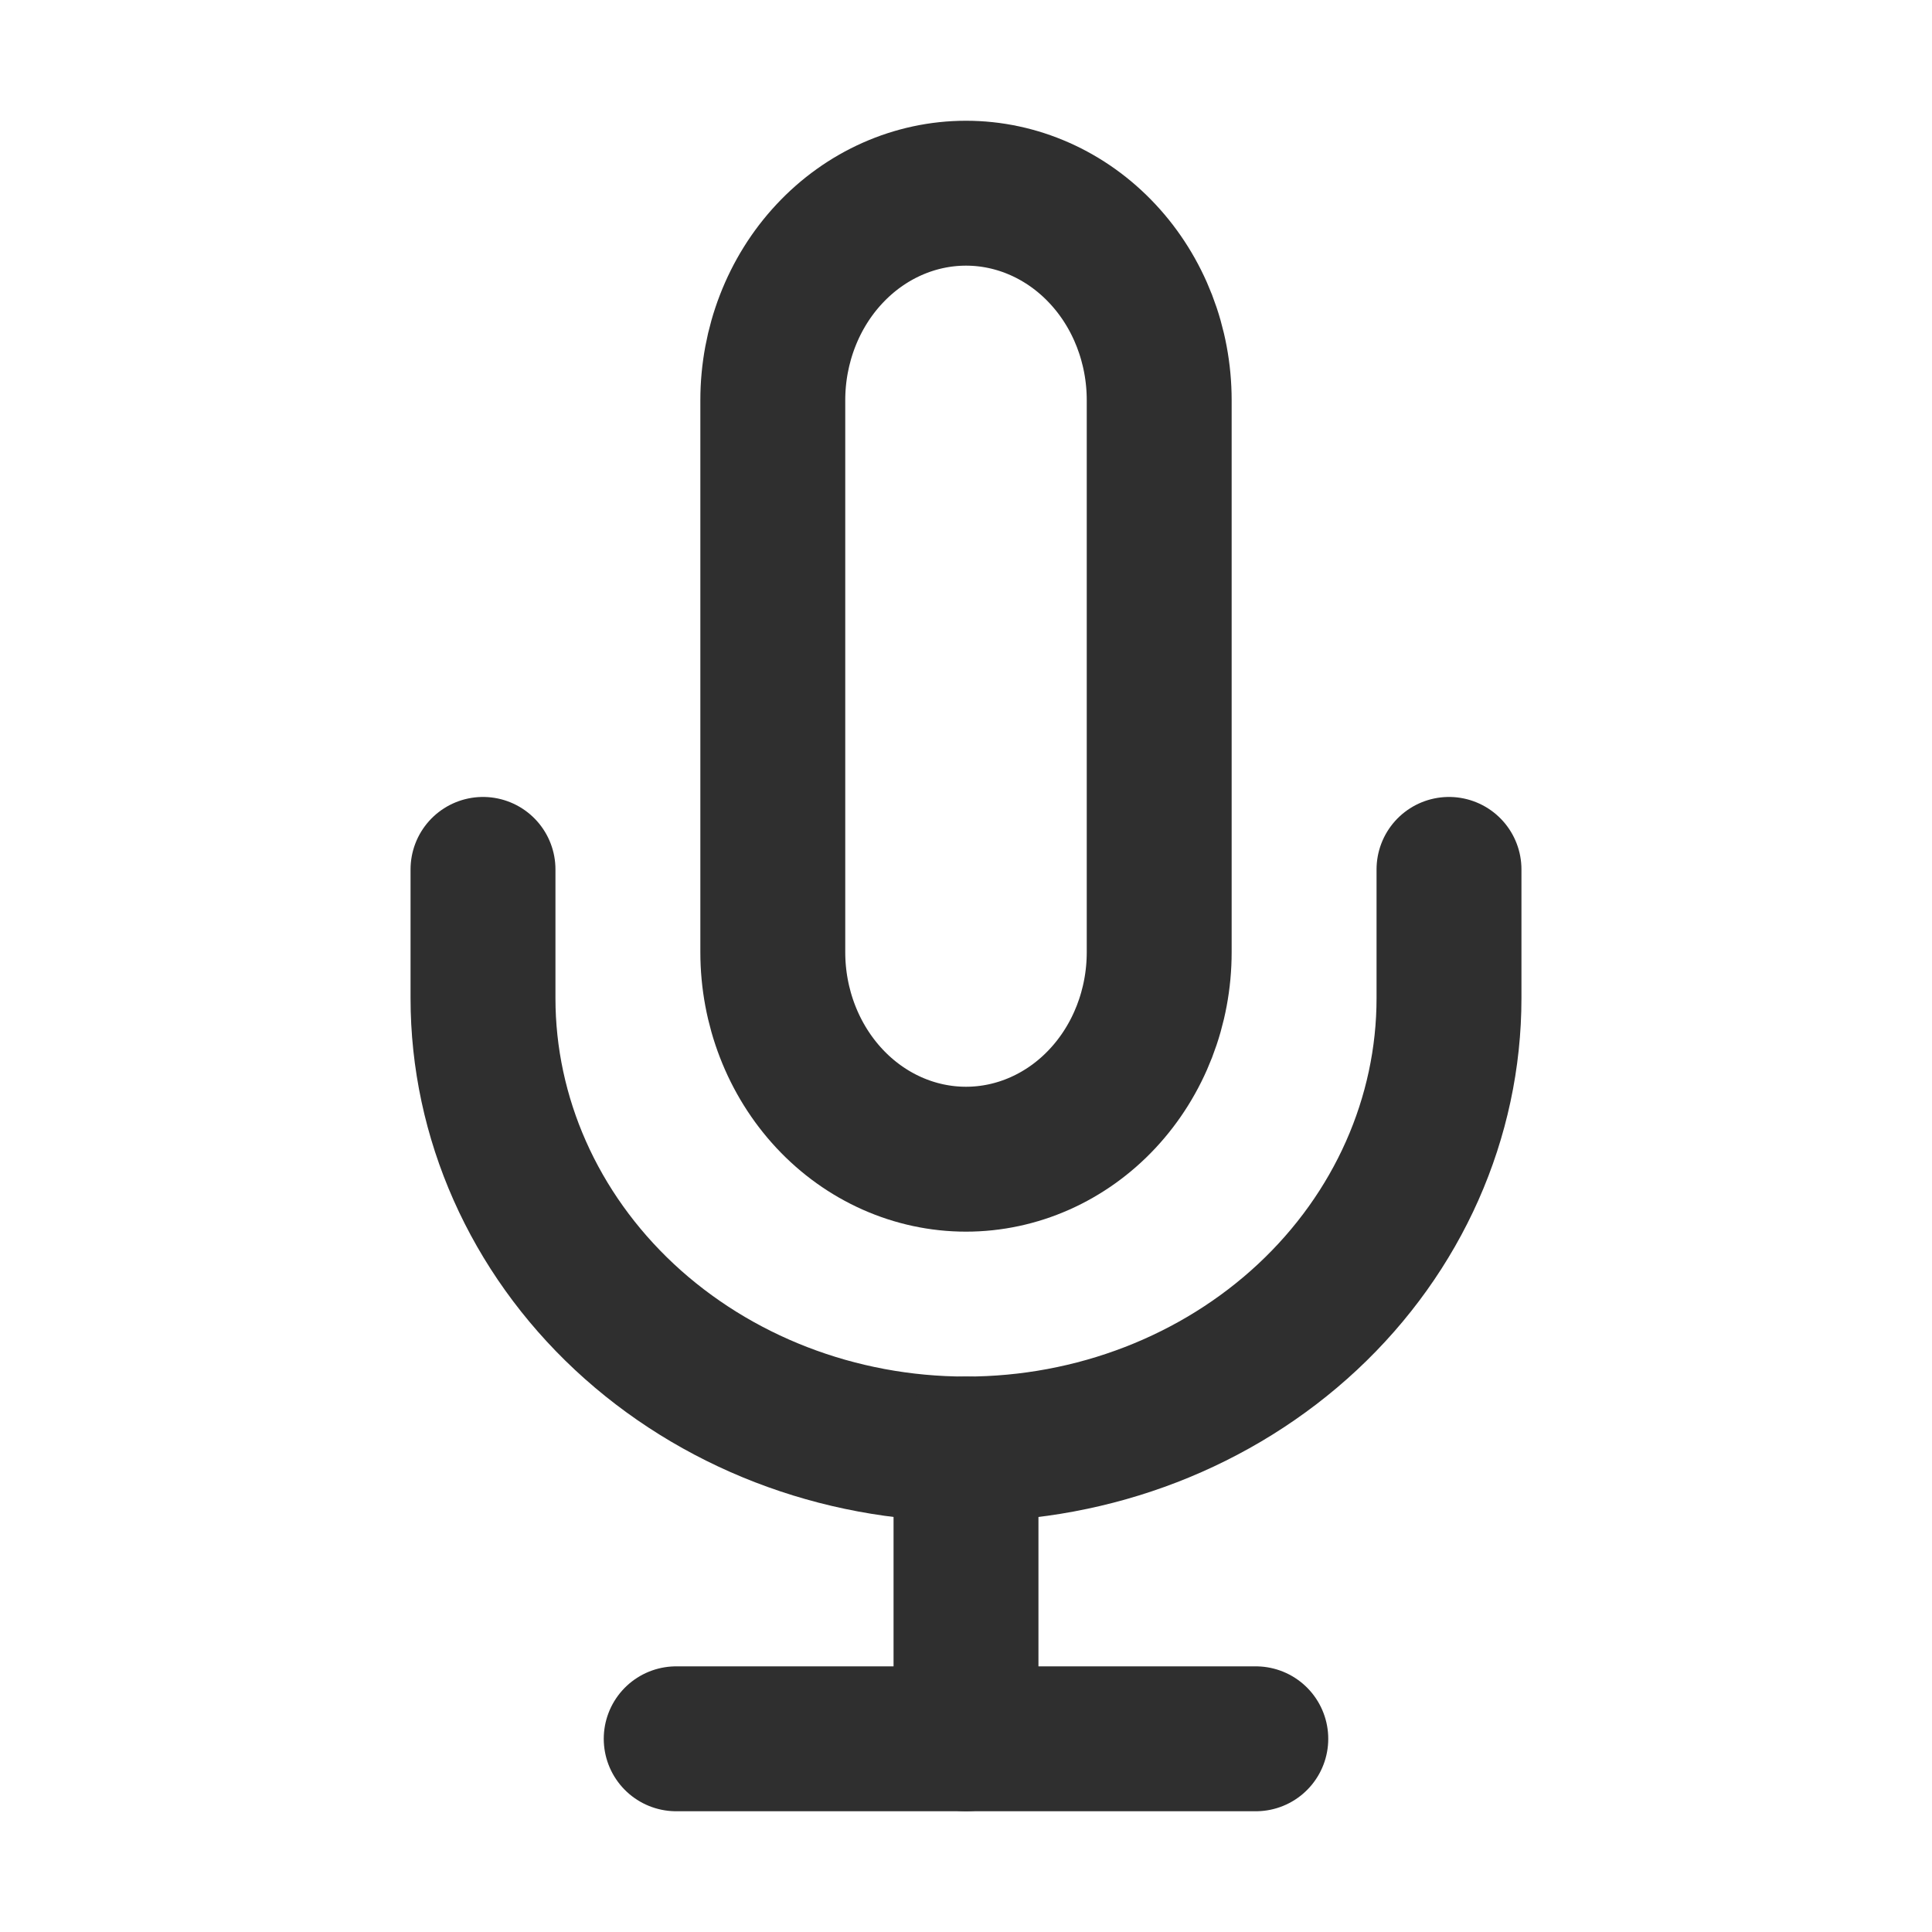
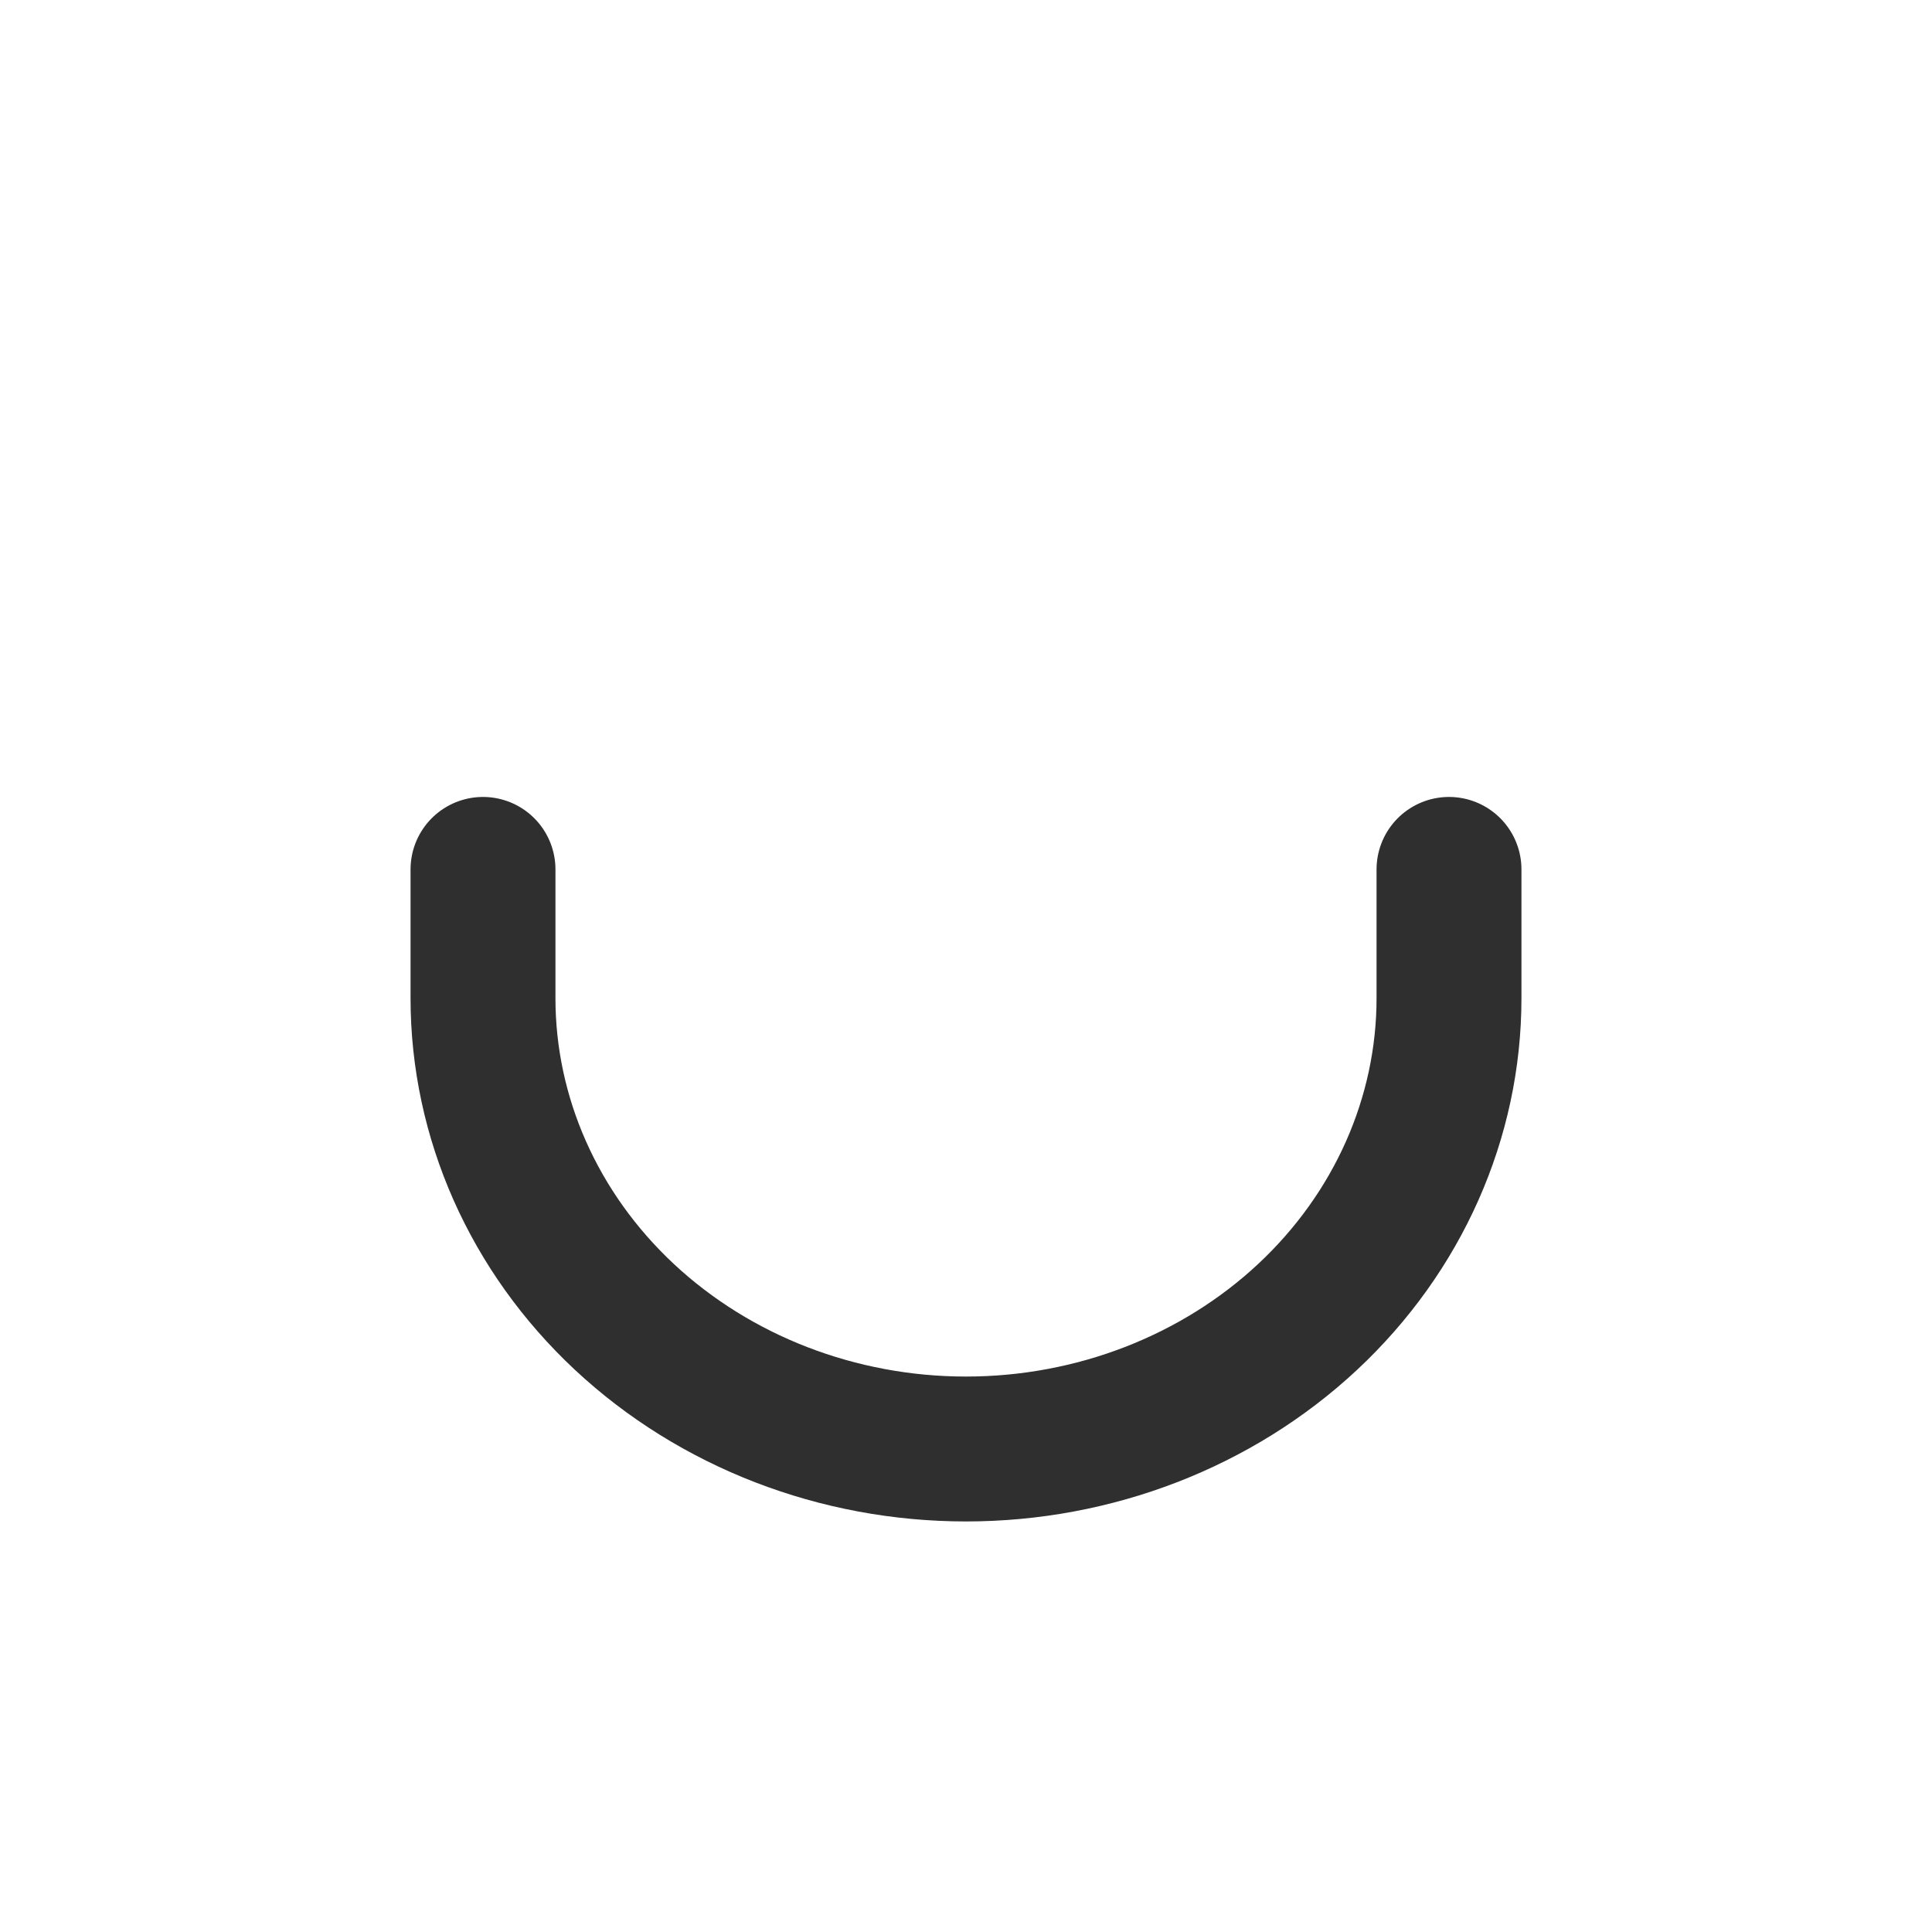
<svg xmlns="http://www.w3.org/2000/svg" width="20" height="20" viewBox="0 0 20 20" fill="none">
-   <path d="M10 2C9.47 2 8.961 2.226 8.586 2.628C8.211 3.029 8 3.575 8 4.143V9.857C8 10.425 8.211 10.97 8.586 11.372C8.961 11.774 9.47 12 10 12C10.53 12 11.039 11.774 11.414 11.372C11.789 10.97 12 10.425 12 9.857V4.143C12 3.575 11.789 3.029 11.414 2.628C11.039 2.226 10.53 2 10 2V2Z" stroke="#2F2F2F" stroke-width="1.5" stroke-linecap="round" stroke-linejoin="round" />
  <path d="M15 9V10.333C15 11.571 14.473 12.758 13.536 13.633C12.598 14.508 11.326 15 10 15C8.674 15 7.402 14.508 6.464 13.633C5.527 12.758 5 11.571 5 10.333V9" stroke="#2F2F2F" stroke-width="1.5" stroke-linecap="round" stroke-linejoin="round" />
-   <path d="M10 15V18" stroke="#2F2F2F" stroke-width="1.5" stroke-linecap="round" stroke-linejoin="round" />
-   <path d="M7 18H13" stroke="#2F2F2F" stroke-width="1.5" stroke-linecap="round" stroke-linejoin="round" />
</svg>